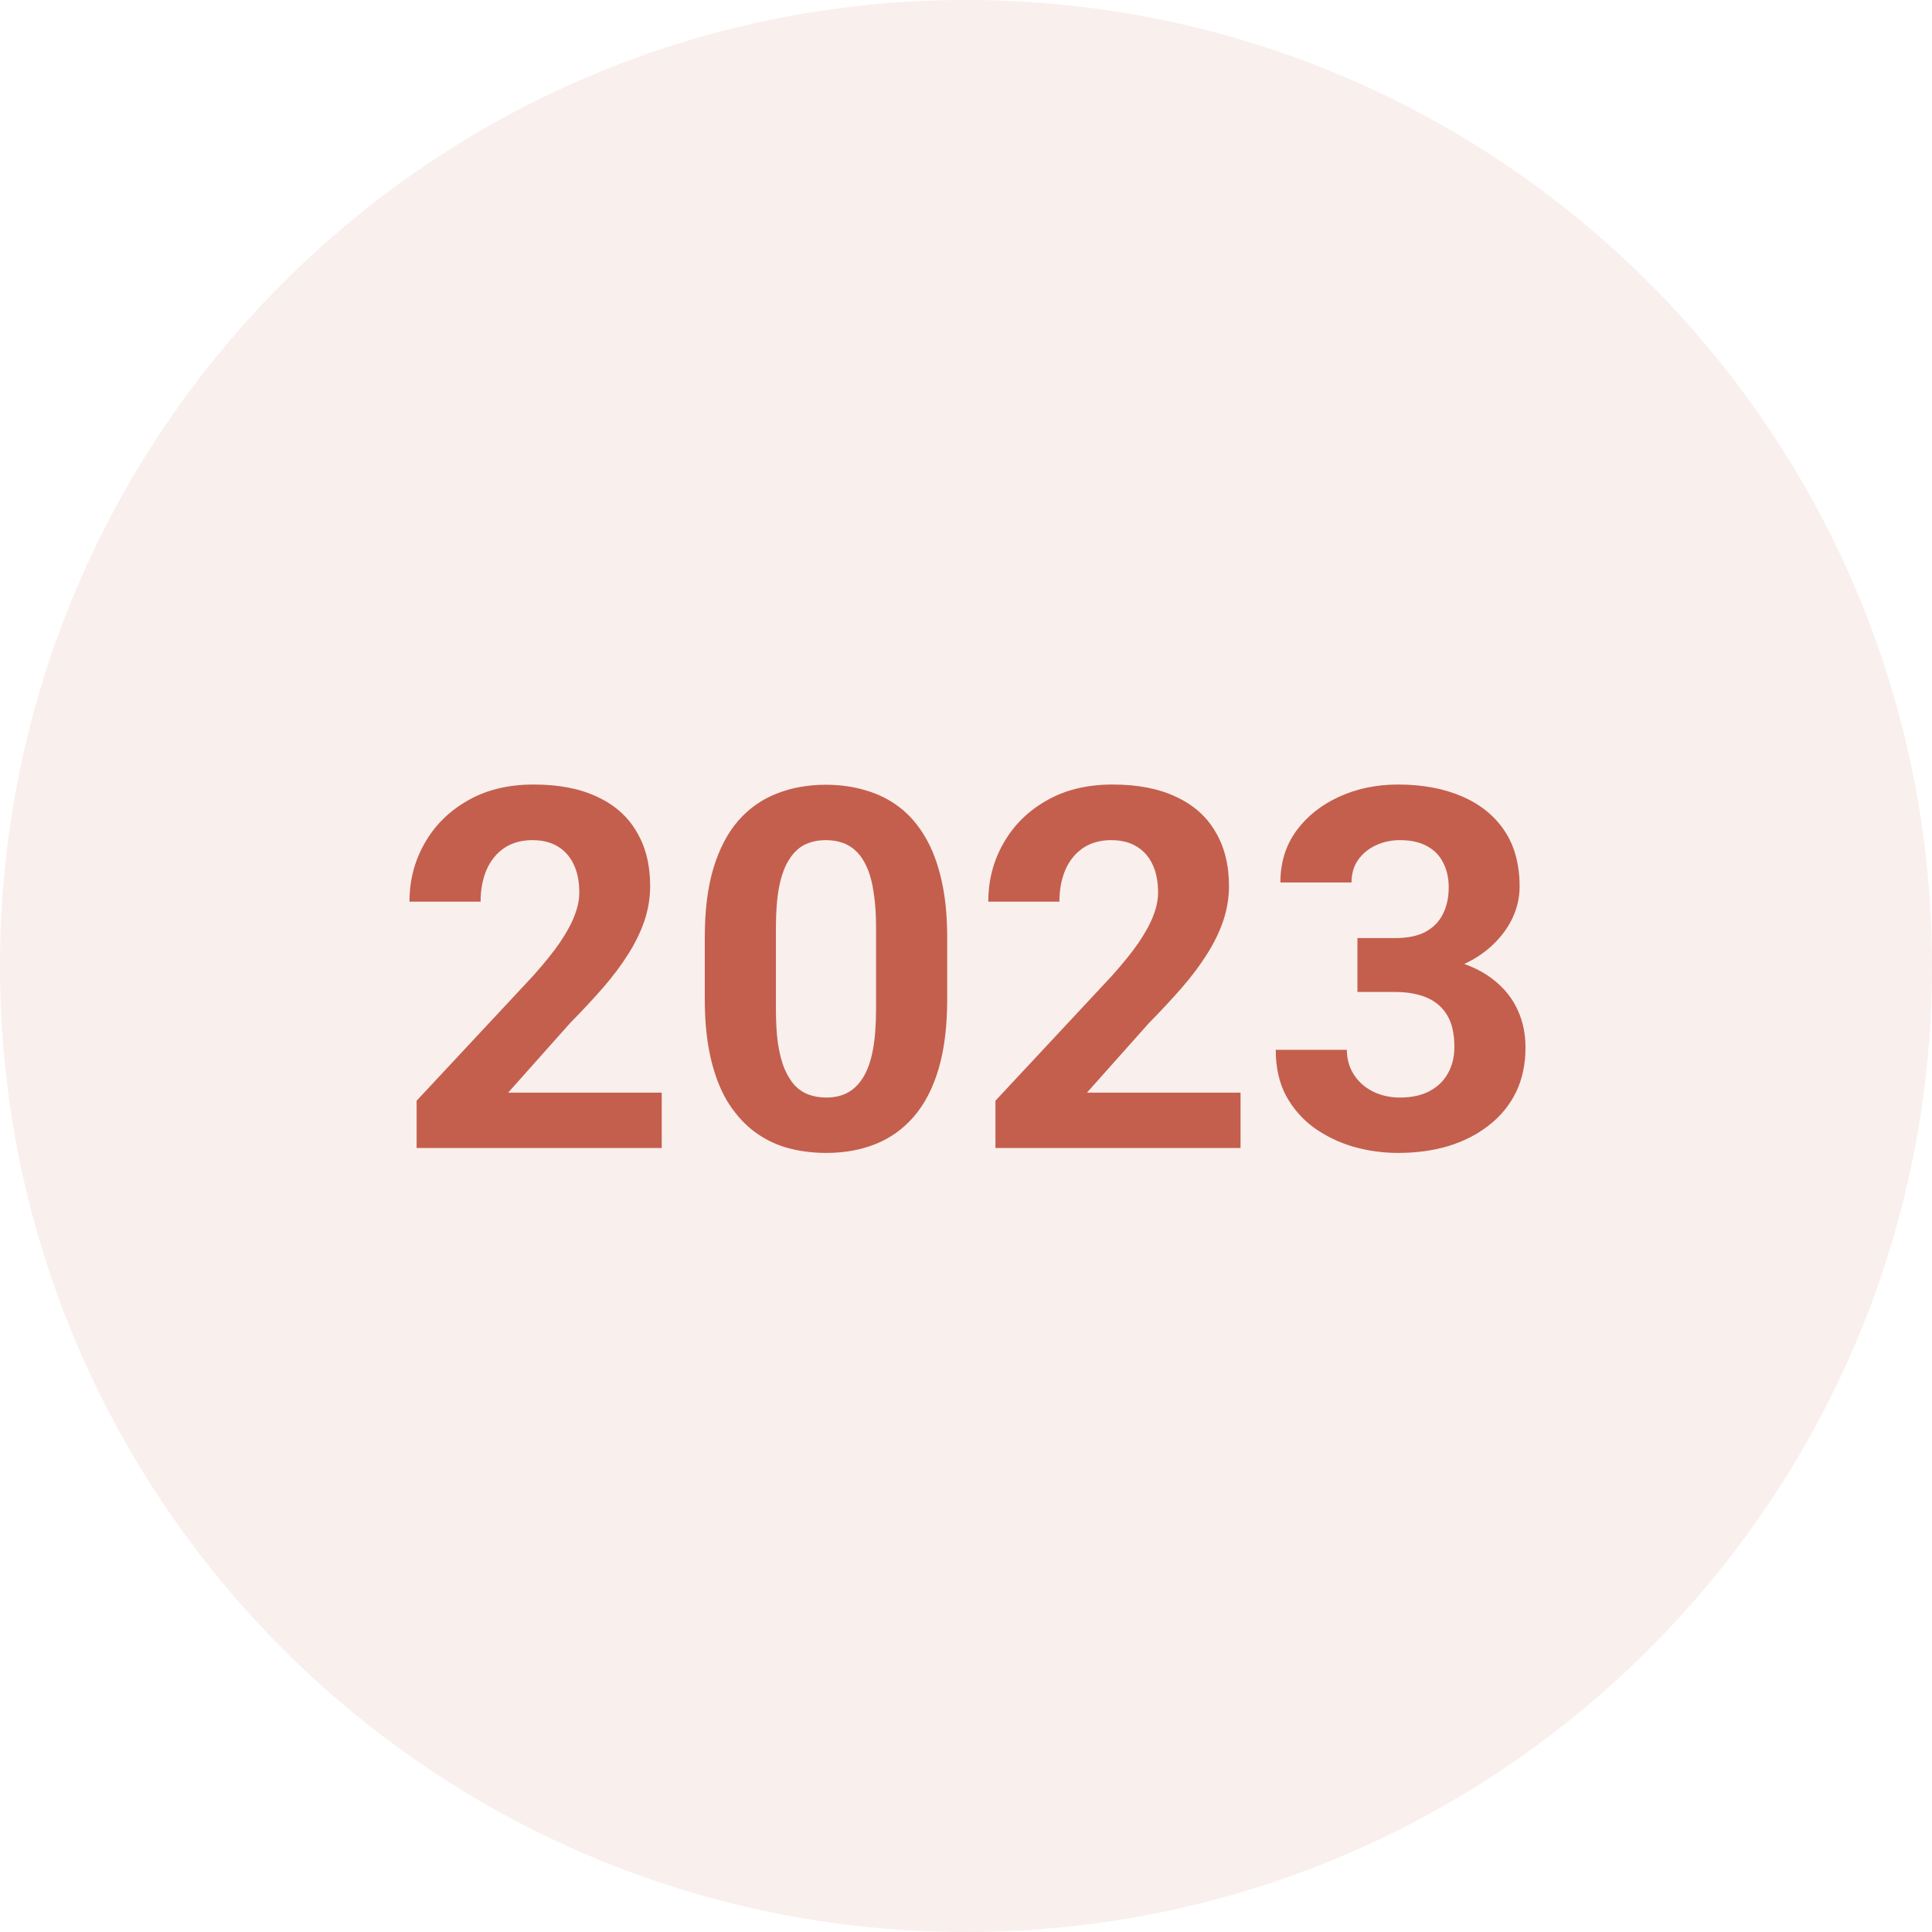
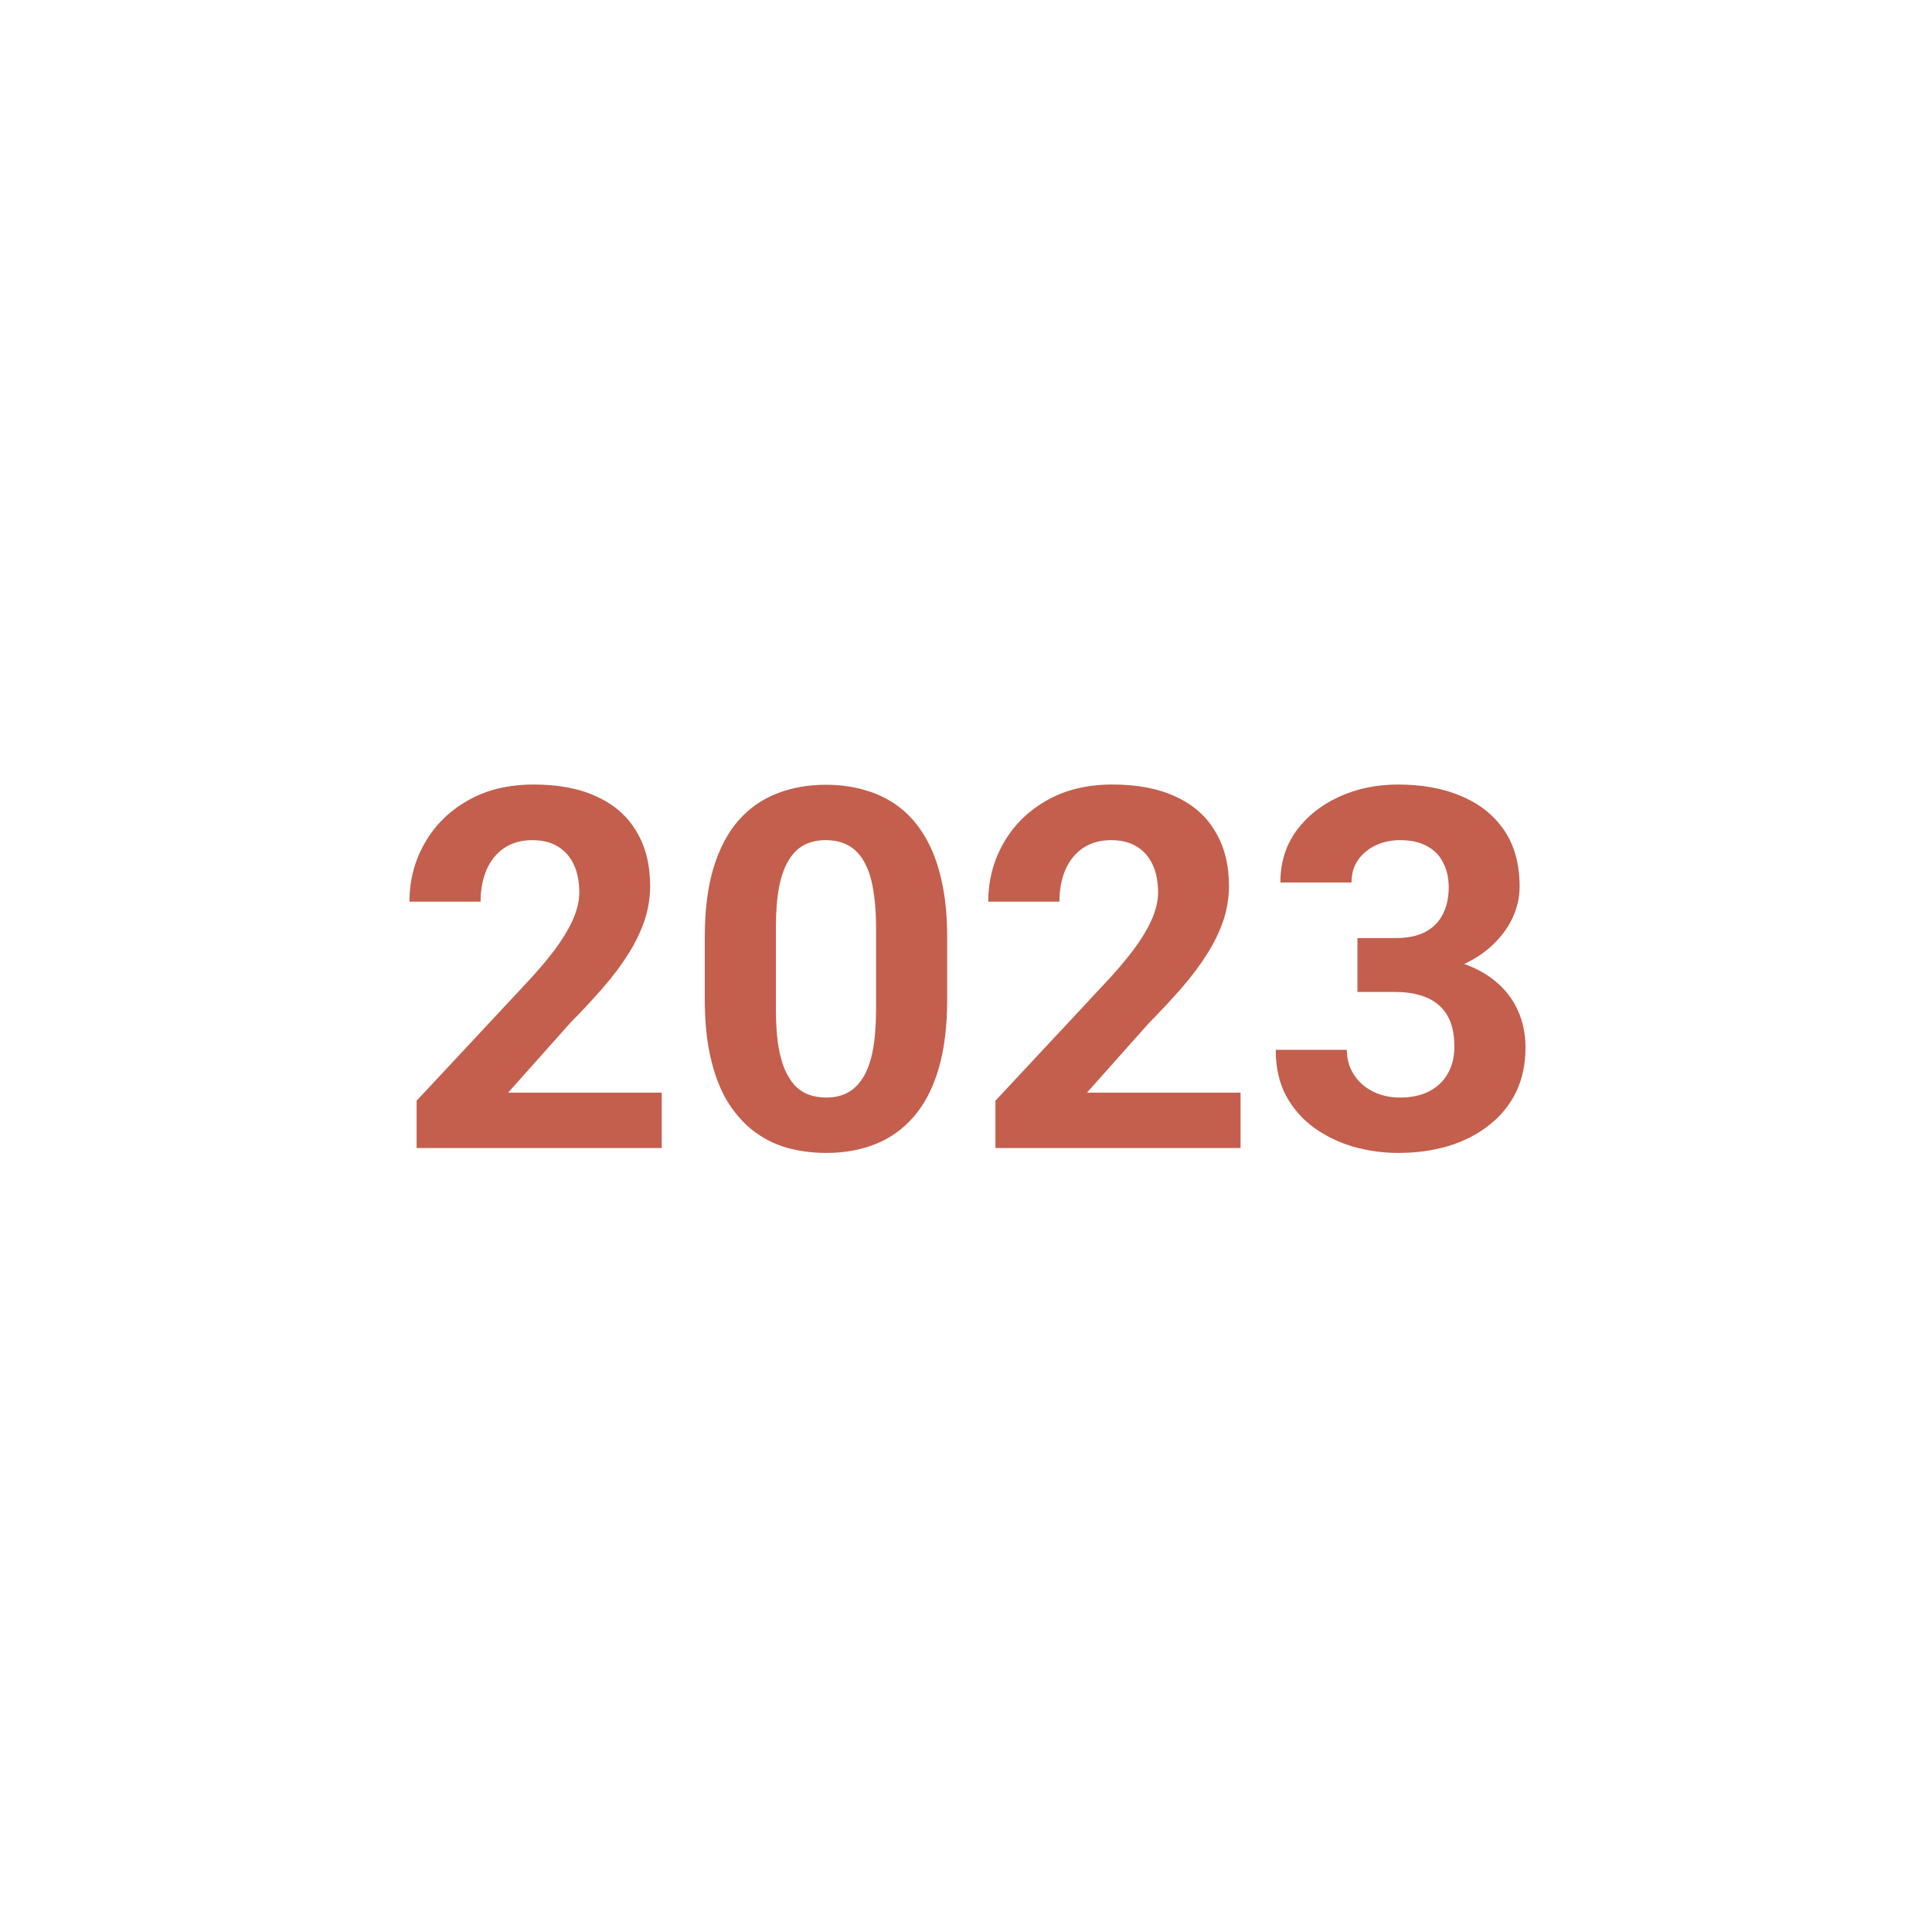
<svg xmlns="http://www.w3.org/2000/svg" width="69" height="69" viewBox="0 0 69 69" fill="none">
-   <path fill-rule="evenodd" clip-rule="evenodd" d="M34.5 69C53.554 69 69 53.554 69 34.5C69 15.446 53.554 0 34.5 0C15.446 0 0 15.446 0 34.5C0 53.554 15.446 69 34.5 69Z" fill="#C45F4D" fill-opacity="0.1" />
-   <path d="M23.633 39.023V41H14.879V39.312L19.019 34.874C19.435 34.411 19.763 34.004 20.003 33.652C20.243 33.295 20.416 32.976 20.521 32.694C20.633 32.407 20.689 32.135 20.689 31.877C20.689 31.49 20.624 31.159 20.495 30.884C20.366 30.602 20.176 30.386 19.924 30.233C19.678 30.081 19.373 30.005 19.01 30.005C18.623 30.005 18.289 30.099 18.008 30.286C17.732 30.474 17.521 30.734 17.375 31.068C17.234 31.402 17.164 31.78 17.164 32.202H14.624C14.624 31.44 14.806 30.743 15.169 30.11C15.532 29.472 16.045 28.965 16.707 28.59C17.369 28.209 18.154 28.019 19.062 28.019C19.959 28.019 20.715 28.165 21.33 28.458C21.951 28.745 22.42 29.161 22.736 29.706C23.059 30.245 23.22 30.89 23.22 31.64C23.22 32.062 23.152 32.475 23.018 32.879C22.883 33.277 22.689 33.676 22.438 34.074C22.191 34.467 21.893 34.865 21.541 35.27C21.189 35.674 20.8 36.093 20.372 36.526L18.148 39.023H23.633ZM33.828 33.477V35.691C33.828 36.652 33.726 37.481 33.52 38.179C33.315 38.87 33.02 39.438 32.633 39.884C32.252 40.323 31.798 40.648 31.27 40.859C30.743 41.07 30.157 41.176 29.513 41.176C28.997 41.176 28.517 41.111 28.071 40.982C27.626 40.848 27.225 40.64 26.867 40.358C26.516 40.077 26.211 39.723 25.953 39.295C25.701 38.861 25.508 38.346 25.373 37.748C25.238 37.15 25.171 36.465 25.171 35.691V33.477C25.171 32.516 25.273 31.692 25.479 31.007C25.689 30.315 25.985 29.75 26.366 29.311C26.753 28.871 27.21 28.549 27.737 28.344C28.265 28.133 28.851 28.027 29.495 28.027C30.011 28.027 30.488 28.095 30.928 28.23C31.373 28.358 31.774 28.561 32.132 28.836C32.489 29.111 32.794 29.466 33.046 29.899C33.298 30.327 33.491 30.84 33.626 31.438C33.761 32.029 33.828 32.709 33.828 33.477ZM31.288 36.025V33.134C31.288 32.671 31.262 32.267 31.209 31.921C31.162 31.575 31.089 31.282 30.989 31.042C30.89 30.796 30.767 30.597 30.62 30.444C30.474 30.292 30.307 30.181 30.119 30.11C29.932 30.04 29.724 30.005 29.495 30.005C29.208 30.005 28.953 30.061 28.73 30.172C28.514 30.283 28.329 30.462 28.177 30.708C28.024 30.948 27.907 31.27 27.825 31.675C27.749 32.073 27.711 32.56 27.711 33.134V36.025C27.711 36.488 27.734 36.895 27.781 37.247C27.834 37.599 27.91 37.9 28.01 38.152C28.115 38.398 28.238 38.601 28.379 38.759C28.525 38.911 28.692 39.023 28.88 39.093C29.073 39.163 29.284 39.198 29.513 39.198C29.794 39.198 30.043 39.143 30.26 39.031C30.482 38.914 30.67 38.732 30.822 38.486C30.98 38.234 31.098 37.906 31.174 37.502C31.25 37.098 31.288 36.605 31.288 36.025ZM44.305 39.023V41H35.551V39.312L39.69 34.874C40.106 34.411 40.435 34.004 40.675 33.652C40.915 33.295 41.088 32.976 41.193 32.694C41.305 32.407 41.36 32.135 41.36 31.877C41.36 31.49 41.296 31.159 41.167 30.884C41.038 30.602 40.848 30.386 40.596 30.233C40.35 30.081 40.045 30.005 39.682 30.005C39.295 30.005 38.961 30.099 38.68 30.286C38.404 30.474 38.193 30.734 38.047 31.068C37.906 31.402 37.836 31.78 37.836 32.202H35.296C35.296 31.44 35.477 30.743 35.841 30.11C36.204 29.472 36.717 28.965 37.379 28.59C38.041 28.209 38.826 28.019 39.734 28.019C40.631 28.019 41.387 28.165 42.002 28.458C42.623 28.745 43.092 29.161 43.408 29.706C43.73 30.245 43.892 30.89 43.892 31.64C43.892 32.062 43.824 32.475 43.69 32.879C43.555 33.277 43.361 33.676 43.109 34.074C42.863 34.467 42.565 34.865 42.213 35.27C41.861 35.674 41.472 36.093 41.044 36.526L38.82 39.023H44.305ZM48.48 33.503H49.833C50.267 33.503 50.624 33.43 50.905 33.283C51.187 33.131 51.395 32.92 51.529 32.65C51.67 32.375 51.74 32.056 51.74 31.692C51.74 31.364 51.676 31.074 51.547 30.822C51.424 30.564 51.233 30.365 50.976 30.225C50.718 30.078 50.393 30.005 50 30.005C49.69 30.005 49.402 30.066 49.139 30.189C48.875 30.312 48.664 30.485 48.506 30.708C48.348 30.931 48.269 31.2 48.269 31.517H45.728C45.728 30.814 45.916 30.201 46.291 29.68C46.672 29.158 47.182 28.751 47.82 28.458C48.459 28.165 49.162 28.019 49.93 28.019C50.797 28.019 51.556 28.159 52.206 28.44C52.856 28.716 53.363 29.123 53.727 29.662C54.09 30.201 54.272 30.869 54.272 31.666C54.272 32.07 54.178 32.463 53.99 32.844C53.803 33.219 53.533 33.559 53.182 33.863C52.836 34.162 52.414 34.402 51.916 34.584C51.418 34.76 50.858 34.848 50.237 34.848H48.48V33.503ZM48.48 35.428V34.118H50.237C50.935 34.118 51.547 34.197 52.074 34.355C52.602 34.514 53.044 34.742 53.401 35.041C53.759 35.334 54.028 35.683 54.21 36.087C54.392 36.485 54.482 36.928 54.482 37.414C54.482 38.012 54.368 38.545 54.14 39.014C53.911 39.477 53.589 39.869 53.173 40.191C52.763 40.514 52.282 40.76 51.731 40.93C51.181 41.094 50.58 41.176 49.93 41.176C49.391 41.176 48.86 41.102 48.339 40.956C47.823 40.804 47.355 40.578 46.933 40.279C46.517 39.975 46.183 39.594 45.931 39.137C45.685 38.674 45.562 38.126 45.562 37.493H48.102C48.102 37.821 48.184 38.114 48.348 38.372C48.512 38.63 48.737 38.832 49.024 38.978C49.317 39.125 49.643 39.198 50 39.198C50.404 39.198 50.75 39.125 51.037 38.978C51.33 38.826 51.553 38.615 51.705 38.346C51.863 38.07 51.942 37.751 51.942 37.388C51.942 36.919 51.857 36.544 51.688 36.263C51.518 35.976 51.274 35.765 50.958 35.63C50.642 35.495 50.267 35.428 49.833 35.428H48.48Z" fill="#C45F4D" />
+   <path d="M23.633 39.023V41H14.879V39.312L19.019 34.874C19.435 34.411 19.763 34.004 20.003 33.652C20.243 33.295 20.416 32.976 20.521 32.694C20.633 32.407 20.689 32.135 20.689 31.877C20.689 31.49 20.624 31.159 20.495 30.884C20.366 30.602 20.176 30.386 19.924 30.233C19.678 30.081 19.373 30.005 19.01 30.005C18.623 30.005 18.289 30.099 18.008 30.286C17.732 30.474 17.521 30.734 17.375 31.068C17.234 31.402 17.164 31.78 17.164 32.202H14.624C14.624 31.44 14.806 30.743 15.169 30.11C15.532 29.472 16.045 28.965 16.707 28.59C17.369 28.209 18.154 28.019 19.062 28.019C19.959 28.019 20.715 28.165 21.33 28.458C21.951 28.745 22.42 29.161 22.736 29.706C23.059 30.245 23.22 30.89 23.22 31.64C23.22 32.062 23.152 32.475 23.018 32.879C22.883 33.277 22.689 33.676 22.438 34.074C22.191 34.467 21.893 34.865 21.541 35.27C21.189 35.674 20.8 36.093 20.372 36.526L18.148 39.023H23.633ZM33.828 33.477V35.691C33.828 36.652 33.726 37.481 33.52 38.179C33.315 38.87 33.02 39.438 32.633 39.884C32.252 40.323 31.798 40.648 31.27 40.859C30.743 41.07 30.157 41.176 29.513 41.176C28.997 41.176 28.517 41.111 28.071 40.982C27.626 40.848 27.225 40.64 26.867 40.358C26.516 40.077 26.211 39.723 25.953 39.295C25.701 38.861 25.508 38.346 25.373 37.748C25.238 37.15 25.171 36.465 25.171 35.691V33.477C25.171 32.516 25.273 31.692 25.479 31.007C25.689 30.315 25.985 29.75 26.366 29.311C26.753 28.871 27.21 28.549 27.737 28.344C28.265 28.133 28.851 28.027 29.495 28.027C30.011 28.027 30.488 28.095 30.928 28.23C31.373 28.358 31.774 28.561 32.132 28.836C32.489 29.111 32.794 29.466 33.046 29.899C33.298 30.327 33.491 30.84 33.626 31.438C33.761 32.029 33.828 32.709 33.828 33.477ZM31.288 36.025V33.134C31.288 32.671 31.262 32.267 31.209 31.921C31.162 31.575 31.089 31.282 30.989 31.042C30.89 30.796 30.767 30.597 30.62 30.444C30.474 30.292 30.307 30.181 30.119 30.11C29.932 30.04 29.724 30.005 29.495 30.005C29.208 30.005 28.953 30.061 28.73 30.172C28.514 30.283 28.329 30.462 28.177 30.708C28.024 30.948 27.907 31.27 27.825 31.675C27.749 32.073 27.711 32.56 27.711 33.134V36.025C27.711 36.488 27.734 36.895 27.781 37.247C27.834 37.599 27.91 37.9 28.01 38.152C28.115 38.398 28.238 38.601 28.379 38.759C28.525 38.911 28.692 39.023 28.88 39.093C29.073 39.163 29.284 39.198 29.513 39.198C29.794 39.198 30.043 39.143 30.26 39.031C30.482 38.914 30.67 38.732 30.822 38.486C30.98 38.234 31.098 37.906 31.174 37.502C31.25 37.098 31.288 36.605 31.288 36.025ZM44.305 39.023V41H35.551V39.312L39.69 34.874C40.106 34.411 40.435 34.004 40.675 33.652C40.915 33.295 41.088 32.976 41.193 32.694C41.305 32.407 41.36 32.135 41.36 31.877C41.36 31.49 41.296 31.159 41.167 30.884C41.038 30.602 40.848 30.386 40.596 30.233C40.35 30.081 40.045 30.005 39.682 30.005C39.295 30.005 38.961 30.099 38.68 30.286C38.404 30.474 38.193 30.734 38.047 31.068C37.906 31.402 37.836 31.78 37.836 32.202H35.296C35.296 31.44 35.477 30.743 35.841 30.11C36.204 29.472 36.717 28.965 37.379 28.59C38.041 28.209 38.826 28.019 39.734 28.019C40.631 28.019 41.387 28.165 42.002 28.458C42.623 28.745 43.092 29.161 43.408 29.706C43.73 30.245 43.892 30.89 43.892 31.64C43.892 32.062 43.824 32.475 43.69 32.879C43.555 33.277 43.361 33.676 43.109 34.074C42.863 34.467 42.565 34.865 42.213 35.27C41.861 35.674 41.472 36.093 41.044 36.526L38.82 39.023H44.305M48.48 33.503H49.833C50.267 33.503 50.624 33.43 50.905 33.283C51.187 33.131 51.395 32.92 51.529 32.65C51.67 32.375 51.74 32.056 51.74 31.692C51.74 31.364 51.676 31.074 51.547 30.822C51.424 30.564 51.233 30.365 50.976 30.225C50.718 30.078 50.393 30.005 50 30.005C49.69 30.005 49.402 30.066 49.139 30.189C48.875 30.312 48.664 30.485 48.506 30.708C48.348 30.931 48.269 31.2 48.269 31.517H45.728C45.728 30.814 45.916 30.201 46.291 29.68C46.672 29.158 47.182 28.751 47.82 28.458C48.459 28.165 49.162 28.019 49.93 28.019C50.797 28.019 51.556 28.159 52.206 28.44C52.856 28.716 53.363 29.123 53.727 29.662C54.09 30.201 54.272 30.869 54.272 31.666C54.272 32.07 54.178 32.463 53.99 32.844C53.803 33.219 53.533 33.559 53.182 33.863C52.836 34.162 52.414 34.402 51.916 34.584C51.418 34.76 50.858 34.848 50.237 34.848H48.48V33.503ZM48.48 35.428V34.118H50.237C50.935 34.118 51.547 34.197 52.074 34.355C52.602 34.514 53.044 34.742 53.401 35.041C53.759 35.334 54.028 35.683 54.21 36.087C54.392 36.485 54.482 36.928 54.482 37.414C54.482 38.012 54.368 38.545 54.14 39.014C53.911 39.477 53.589 39.869 53.173 40.191C52.763 40.514 52.282 40.76 51.731 40.93C51.181 41.094 50.58 41.176 49.93 41.176C49.391 41.176 48.86 41.102 48.339 40.956C47.823 40.804 47.355 40.578 46.933 40.279C46.517 39.975 46.183 39.594 45.931 39.137C45.685 38.674 45.562 38.126 45.562 37.493H48.102C48.102 37.821 48.184 38.114 48.348 38.372C48.512 38.63 48.737 38.832 49.024 38.978C49.317 39.125 49.643 39.198 50 39.198C50.404 39.198 50.75 39.125 51.037 38.978C51.33 38.826 51.553 38.615 51.705 38.346C51.863 38.07 51.942 37.751 51.942 37.388C51.942 36.919 51.857 36.544 51.688 36.263C51.518 35.976 51.274 35.765 50.958 35.63C50.642 35.495 50.267 35.428 49.833 35.428H48.48Z" fill="#C45F4D" />
</svg>